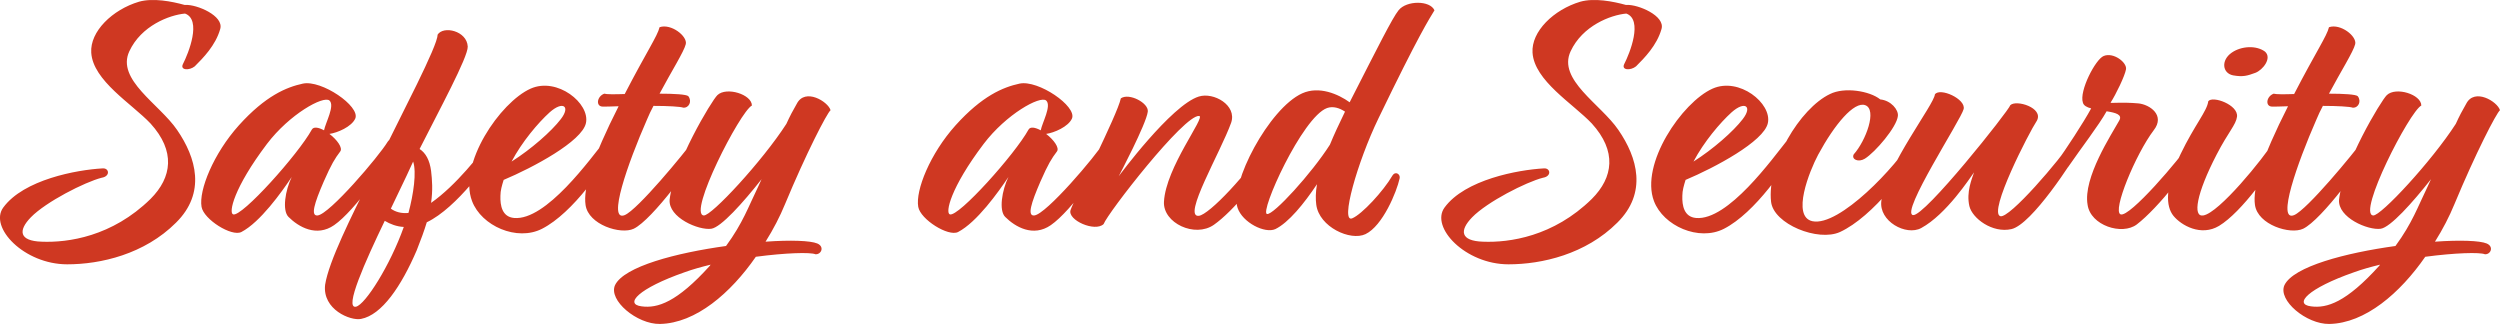
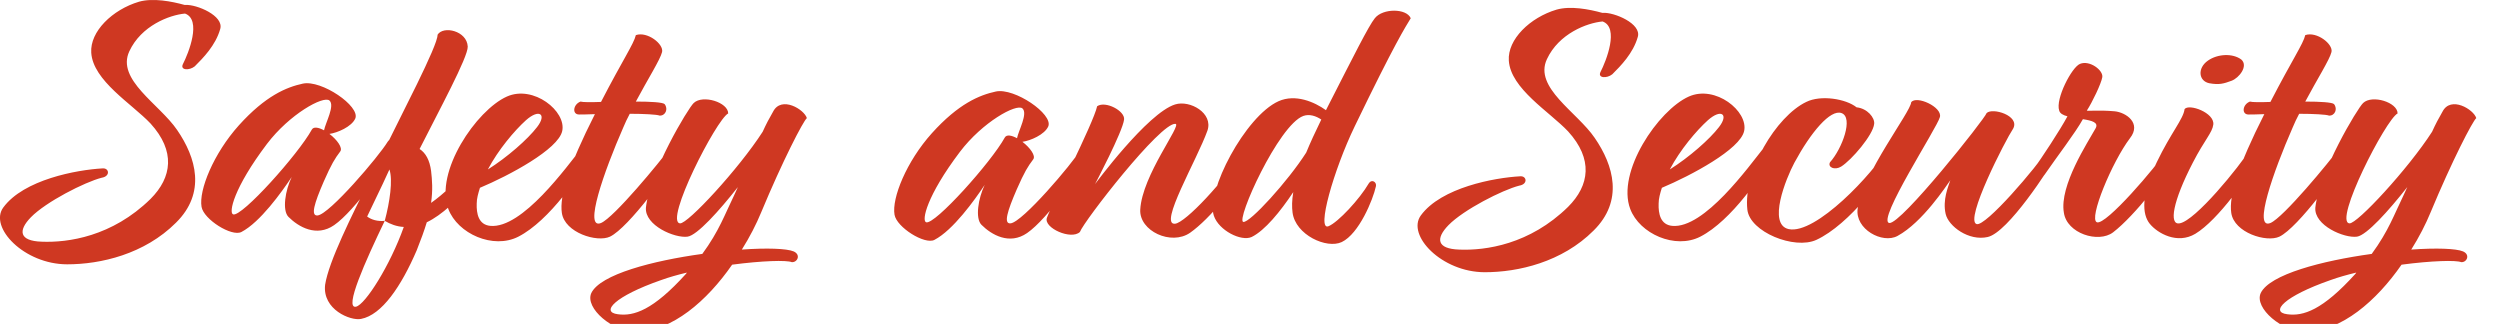
<svg xmlns="http://www.w3.org/2000/svg" id="_レイヤー_2" viewBox="0 0 278.36 36.07">
  <defs>
    <style>.cls-1{fill:#cf3822;stroke-width:0px;}</style>
  </defs>
  <g id="_レイヤー_1-2">
-     <path class="cls-1" d="m24.52,3.23c-.52,1.84-1.92,3.24-2.84,4.16-.6.48-1.64.44-1.32-.24.64-1.24,2.12-4.96.24-5.64-1.76.16-4.88,1.36-6.2,4.2-1.48,3.16,3.36,5.88,5.32,8.76,2.12,3.08,3.24,7-.12,10.32-3.52,3.52-8.4,4.64-12.12,4.64-4.8,0-8.72-4.12-7.12-6.32,2.28-3.12,8.2-4.2,11.04-4.36.76-.08.92.88-.08,1.04-1.88.48-6.2,2.68-7.88,4.4-1.44,1.48-1.32,2.64,1.2,2.72,2.92.12,7.84-.56,12.12-4.76,2.4-2.4,2.8-5.32,0-8.4-2.08-2.2-6.4-4.76-6.6-7.88-.16-2.36,2.36-4.8,5.32-5.68,1.56-.44,3.64-.04,5.08.36h.08c1.24-.08,4.32,1.2,3.88,2.68Zm12.16,11.68c.84.64,1.52,1.56,1.2,1.96-.6.8-.96,1.36-1.84,3.36-1.04,2.4-1.48,3.84-.68,3.76,1.32-.12,6.84-6.6,7.8-8.2.52-.76,1.56-.44,1.04.48-.92,1.76-4.68,7.2-7,8.8-1.96,1.36-3.96.2-5.08-.92-.72-.72-.36-2.96.36-4.44-1.12,1.68-3.52,5.04-5.6,6.12-1.08.56-4.2-1.4-4.44-2.8-.32-1.84,1.32-5.92,4.16-9.08,2.96-3.28,5.28-4.24,7.12-4.64,2.08-.44,6.4,2.52,5.84,3.88-.4.92-2,1.6-2.88,1.72Zm-.6-.4c.16-.84,1.24-2.76.6-3.32-.68-.56-4.44,1.52-6.96,4.84-3.72,4.92-4.28,7.68-3.76,7.84.96.32,7.24-6.68,8.76-9.44.2-.36.76-.24,1.36.08Zm10.64,2.08c.68.44,1.12,1.24,1.28,2.44.12,1.04.2,2.12,0,3.56,2.84-2,5.4-5.36,6.72-7.08.68-.48,1.08.16.8.8-.92,1.6-4.64,6.84-8,8.44-.28.92-.64,1.92-1.12,3.12-1.72,4-3.88,7.2-6.2,7.64-1.16.24-4.32-1.04-4-3.8.4-2.6,2.96-7.68,5-11.8.24-.96.64-1.92,1.28-2.6,2.16-4.44,6.28-12.24,6.24-13.44.64-1.04,3.28-.44,3.36,1.32.04,1.16-3.2,7.12-5.36,11.4Zm-3.88,8c-2.16,4.48-4.56,9.84-3.2,9.56,1.04-.24,3.8-4.6,5.32-8.88-.8-.04-1.52-.32-2.12-.68Zm2.64-.88c.56-2.08.92-4.56.52-5.72l-.72,1.56-1.76,3.68c.48.36,1.16.56,1.96.48Zm10.6-3.68c-.2.64-.36,1.2-.36,1.76-.04,1.12.2,2.36,1.52,2.48,3.56.32,8.48-6.56,10.24-8.76.44-.48,1.56-.48,1.2.4-1.28,2.56-4.88,7.8-8.32,9.56-2.8,1.44-6.76-.32-7.8-3.08-1.56-4.12,3.12-11,6.52-12.52,2.96-1.32,6.64,1.64,6.16,3.84-.44,2.04-5.92,4.96-9.16,6.32Zm.88-2.04c2.16-1.36,4.44-3.36,5.48-4.72,1.12-1.44.24-2.08-1.24-.76-1.28,1.16-3.08,3.28-4.24,5.48Zm16.48-7.56c1.64,0,3,.08,3.2.28.44.56.08,1.32-.56,1.28-.28-.12-1.72-.2-3.32-.2-.28.52-.52,1.04-.72,1.52-2.16,4.92-4.44,11.44-2.48,10.64,1.44-.6,6.56-6.8,7.72-8.4.52-.68,1.48-.4.96.6-.84,1.8-5.6,8.32-7.68,9.32-1.44.68-5.04-.44-5.36-2.64-.28-1.88.76-5.24,3.68-11-.88.04-1.56.04-1.76.04-.8,0-.68-1.12.16-1.44.24.08,1.16.08,2.28.04,2.44-4.72,3.64-6.44,3.88-7.44,1.28-.44,3.12,1,2.92,1.88-.2.84-1.6,3.04-2.92,5.52Zm11.8,16.48c2.76-.2,5-.12,5.76.2.84.36.44,1.24-.2,1.2-.56-.24-3.32-.16-6.64.28-2.8,4.04-6.68,7.4-10.68,7.48-2.56.04-5.76-2.64-5-4.32,1-2.08,6.84-3.6,12.36-4.36,1.88-2.56,2.52-4.44,3.52-6.48l.44-.96c-2.08,2.64-4.52,5.36-5.6,5.52-1.4.2-4.8-1.24-4.64-3.24.44-3.96,4.68-11.04,5.32-11.64,1-.96,3.84-.08,3.84,1.16-1.32.68-7.16,12.08-5.36,12.24.84.08,6.52-6.04,9.2-10.2.36-.8.76-1.56,1.16-2.24.92-1.8,3.48-.24,3.76.72-.4.32-2.72,4.8-5.08,10.48-.56,1.36-1.28,2.76-2.16,4.16Zm-6.2,2.68s.04-.08.08-.12c-1,.24-2,.52-2.88.84-5.16,1.8-6.76,3.56-4.8,3.8,1.76.24,3.92-.44,7.6-4.52Zm37.44-14.68c.84.64,1.52,1.56,1.2,1.96-.6.8-.96,1.36-1.84,3.36-1.04,2.4-1.48,3.84-.68,3.76,1.32-.12,6.84-6.6,7.8-8.2.52-.76,1.56-.44,1.04.48-.92,1.76-4.68,7.2-7,8.8-1.96,1.36-3.96.2-5.08-.92-.72-.72-.36-2.96.36-4.44-1.12,1.68-3.52,5.04-5.6,6.12-1.08.56-4.2-1.4-4.44-2.8-.32-1.84,1.32-5.92,4.16-9.08,2.96-3.28,5.28-4.24,7.12-4.64,2.08-.44,6.4,2.52,5.84,3.88-.4.92-2,1.6-2.88,1.72Zm-.6-.4c.16-.84,1.24-2.76.6-3.32-.68-.56-4.44,1.52-6.96,4.84-3.72,4.92-4.28,7.68-3.76,7.84.96.32,7.24-6.68,8.76-9.44.2-.36.76-.24,1.36.08Zm8.68,5.12s5.84-7.92,8.92-8.88c1.64-.52,4.28.96,3.6,2.92-1.16,3.24-5.48,10.56-3.6,10.36,1.16-.12,5.44-4.68,7.84-8.4.64-.56,1.16.04.96.72-1.84,3.4-4.96,7.16-7.12,8.68-2.12,1.48-5.68-.2-5.56-2.56.2-3.84,4.68-9.48,3.92-9.56-1.68-.16-10.2,10.84-10.64,12.04-.96.92-4.04-.44-3.68-1.56s5.2-10.56,5.6-12.44c.92-.64,3.12.52,3,1.48-.16,1.36-3.24,7.2-3.24,7.2Zm28.92-6.44c-2.36,4.88-4.28,11.68-2.92,11.12,1.08-.44,3.48-3.04,4.48-4.76.36-.56.92-.12.8.32-.32,1.48-1.88,5.28-3.8,6.2-1.68.8-5.16-.8-5.48-3.28-.08-.6-.08-1.36.08-2.28-1.44,2.16-3.16,4.28-4.64,5-1.16.52-3.64-.72-4.2-2.36-.92-2.64,3.48-11.08,7.2-12.76,1.88-.84,4,.08,5.28,1l.16-.32c2.96-5.8,4.6-9.08,5.28-9.92.88-1.12,3.52-1.12,4,0-.56.92-1.76,2.76-6.24,12.04Zm-5.4,2.92c.44-1.08,1-2.28,1.68-3.68-.6-.4-1.32-.64-2-.4-2.76,1-7.56,11.68-6.68,11.8.72.12,4.96-4.52,7-7.72Zm36.92-12.88c-.52,1.84-1.92,3.24-2.84,4.16-.6.48-1.64.44-1.32-.24.64-1.24,2.12-4.96.24-5.64-1.76.16-4.88,1.36-6.2,4.2-1.48,3.16,3.36,5.88,5.32,8.76,2.12,3.08,3.24,7-.12,10.32-3.52,3.52-8.4,4.64-12.12,4.64-4.8,0-8.72-4.12-7.12-6.32,2.28-3.12,8.2-4.2,11.04-4.36.76-.08.92.88-.08,1.04-1.88.48-6.2,2.68-7.88,4.4-1.44,1.48-1.32,2.64,1.2,2.72,2.92.12,7.84-.56,12.12-4.76,2.4-2.4,2.8-5.32,0-8.4-2.08-2.2-6.4-4.76-6.6-7.88-.16-2.36,2.36-4.8,5.32-5.68,1.56-.44,3.64-.04,5.08.36h.08c1.24-.08,4.32,1.2,3.88,2.68Zm2.68,16.8c-.2.64-.36,1.2-.36,1.76-.04,1.12.2,2.36,1.52,2.48,3.56.32,8.48-6.56,10.24-8.76.44-.48,1.56-.48,1.2.4-1.28,2.56-4.88,7.8-8.32,9.56-2.8,1.44-6.76-.32-7.8-3.08-1.56-4.12,3.12-11,6.52-12.52,2.96-1.32,6.64,1.64,6.16,3.84-.44,2.04-5.92,4.96-9.16,6.32Zm.88-2.04c2.16-1.36,4.44-3.36,5.48-4.72,1.12-1.44.24-2.08-1.24-.76-1.28,1.16-3.08,3.28-4.24,5.48Zm17.84-.8c1.36-1.52,2.64-5,1.28-5.48-1.24-.44-3.4,2.12-5.24,5.52-.96,1.8-3,6.88-.64,7.4,3,.64,9.4-6.16,11.12-9.12.6-.92,1.2-.32.92.4-1.04,2.68-5.32,8.24-8.96,9.92-2.44,1.12-7.4-.88-7.68-3.36-.48-4.24,3.2-10.4,6.56-12,1.6-.8,4.4-.36,5.6.6,1.2.12,2.04,1.16,1.96,1.84-.12,1.24-2.52,4.04-3.68,4.76-.72.44-1.52.08-1.24-.48Zm6.6,6.76c1.28.2,10.64-11.6,10.84-12.24.64-.64,3.72.28,2.96,1.72-.88,1.32-5.44,10.2-4.08,10.64,1,.32,6.68-6.32,8-8.4.68-.72,1.2-.12.96.68-.88,1.56-5.44,8.64-7.72,9.16-2.12.48-4.36-1.2-4.68-2.56-.36-1.56.28-3.04.52-3.76-.44.6-3.08,4.68-5.88,6.2-1.68.92-4.76-.76-4.44-3.04.6-3.96,5.88-10.72,5.96-11.84.56-.8,3.48.52,3.2,1.64-.28,1.16-7.08,11.56-5.64,11.8Zm25.08-12.44c1.28.12,3.04,1.32,1.72,3-2,2.64-4.64,9-3.68,9.36,1,.36,6.56-6.12,7.92-8.2.64-.8,1.32-.36,1.04.48-.96,2.16-4.76,7-7.16,8.84-1.64,1.24-5.16.12-5.48-2.2-.52-3,2.68-7.84,3.52-9.36.4-.68-.4-.88-1.4-1.04-.84,1.52-2.88,4.16-4.28,6.2-.6.8-1.52.04-1.32-.48,1.04-1.44,3.04-4.48,3.88-6.04-.48-.12-.84-.32-.92-.64-.44-1.28,1.4-4.84,2.32-5.2,1.08-.44,2.6.72,2.48,1.48-.12.72-1.12,2.8-1.72,3.72,0,.08,1.28-.08,3.08.08Zm11,1.48c-.12.92-.96,1.68-2.28,4.24-2.24,4.32-2.68,6.96-1.48,6.76,1.76-.28,6.64-6.28,7.92-8.32.68-.92,1.52-.24,1.2.48-1.36,2.6-4.84,7.48-7.36,9-2,1.2-4.2-.04-5.08-1.12-.84-1.04-1-3.16.8-6.88,1.56-3.24,2.96-4.8,3.08-5.88.48-.64,3.36.4,3.2,1.72Zm-.44-4.6c-1.2-.24-1.36-1.68-.16-2.52,1.08-.76,2.76-.84,3.72-.12.8.72-.24,2.04-1.08,2.36-.88.32-1.36.48-2.48.28Zm10.68,2.04c1.64,0,3,.08,3.2.28.44.56.08,1.32-.56,1.28-.28-.12-1.72-.2-3.32-.2-.28.52-.52,1.04-.72,1.52-2.16,4.92-4.44,11.44-2.48,10.64,1.44-.6,6.56-6.8,7.72-8.4.52-.68,1.48-.4.96.6-.84,1.8-5.6,8.32-7.68,9.32-1.44.68-5.04-.44-5.36-2.64-.28-1.88.76-5.24,3.68-11-.88.04-1.56.04-1.76.04-.8,0-.68-1.12.16-1.44.24.08,1.16.08,2.28.04,2.44-4.72,3.64-6.44,3.88-7.44,1.28-.44,3.12,1,2.92,1.88-.2.84-1.6,3.04-2.92,5.52Zm11.8,16.48c2.76-.2,5-.12,5.76.2.84.36.44,1.24-.2,1.2-.56-.24-3.32-.16-6.64.28-2.8,4.04-6.68,7.4-10.68,7.48-2.56.04-5.76-2.64-5-4.32,1-2.08,6.84-3.6,12.36-4.36,1.88-2.56,2.52-4.44,3.52-6.48l.44-.96c-2.08,2.64-4.52,5.36-5.6,5.52-1.4.2-4.8-1.24-4.64-3.24.44-3.96,4.68-11.04,5.32-11.64,1-.96,3.84-.08,3.84,1.16-1.32.68-7.16,12.08-5.36,12.24.84.08,6.52-6.04,9.2-10.2.36-.8.76-1.56,1.16-2.24.92-1.8,3.48-.24,3.76.72-.4.32-2.72,4.8-5.08,10.48-.56,1.36-1.28,2.76-2.16,4.16Zm-6.2,2.68s.04-.08.08-.12c-1,.24-2,.52-2.88.84-5.16,1.8-6.76,3.56-4.8,3.8,1.76.24,3.92-.44,7.6-4.52Z" />
+     <path class="cls-1" d="m24.52,3.23c-.52,1.84-1.92,3.24-2.84,4.16-.6.48-1.64.44-1.32-.24.64-1.24,2.12-4.96.24-5.64-1.76.16-4.88,1.36-6.2,4.2-1.48,3.16,3.36,5.88,5.32,8.76,2.12,3.08,3.24,7-.12,10.32-3.52,3.52-8.4,4.64-12.12,4.64-4.8,0-8.72-4.12-7.12-6.32,2.28-3.12,8.2-4.2,11.04-4.36.76-.08.92.88-.08,1.04-1.88.48-6.2,2.68-7.88,4.4-1.44,1.48-1.32,2.64,1.2,2.72,2.92.12,7.84-.56,12.12-4.76,2.4-2.4,2.8-5.32,0-8.4-2.08-2.2-6.4-4.76-6.6-7.88-.16-2.36,2.36-4.8,5.32-5.68,1.56-.44,3.64-.04,5.08.36h.08c1.24-.08,4.32,1.2,3.88,2.68Zm12.16,11.68c.84.64,1.52,1.56,1.2,1.96-.6.8-.96,1.36-1.84,3.36-1.04,2.4-1.48,3.84-.68,3.76,1.32-.12,6.84-6.6,7.8-8.2.52-.76,1.56-.44,1.04.48-.92,1.76-4.68,7.2-7,8.8-1.96,1.36-3.96.2-5.08-.92-.72-.72-.36-2.96.36-4.44-1.12,1.68-3.52,5.04-5.6,6.12-1.08.56-4.2-1.4-4.44-2.8-.32-1.84,1.32-5.92,4.16-9.08,2.96-3.28,5.28-4.24,7.12-4.64,2.08-.44,6.4,2.52,5.84,3.88-.4.92-2,1.6-2.88,1.72Zm-.6-.4c.16-.84,1.24-2.76.6-3.32-.68-.56-4.44,1.52-6.96,4.84-3.72,4.92-4.28,7.68-3.76,7.84.96.32,7.24-6.68,8.76-9.44.2-.36.76-.24,1.36.08Zm10.64,2.08c.68.44,1.12,1.24,1.28,2.44.12,1.04.2,2.12,0,3.56,2.84-2,5.4-5.36,6.72-7.08.68-.48,1.08.16.8.8-.92,1.6-4.64,6.84-8,8.44-.28.92-.64,1.92-1.12,3.12-1.72,4-3.88,7.2-6.2,7.64-1.16.24-4.32-1.04-4-3.8.4-2.6,2.96-7.68,5-11.8.24-.96.64-1.92,1.28-2.6,2.16-4.44,6.28-12.24,6.24-13.44.64-1.04,3.28-.44,3.36,1.32.04,1.16-3.2,7.12-5.36,11.4Zm-3.88,8c-2.16,4.48-4.56,9.84-3.2,9.56,1.04-.24,3.8-4.6,5.32-8.88-.8-.04-1.52-.32-2.12-.68Zc.56-2.08.92-4.56.52-5.72l-.72,1.56-1.76,3.68c.48.36,1.16.56,1.96.48Zm10.6-3.68c-.2.64-.36,1.2-.36,1.76-.04,1.12.2,2.36,1.52,2.48,3.56.32,8.48-6.56,10.24-8.76.44-.48,1.56-.48,1.2.4-1.28,2.56-4.88,7.8-8.32,9.56-2.8,1.44-6.76-.32-7.8-3.08-1.56-4.12,3.12-11,6.52-12.52,2.96-1.32,6.64,1.64,6.16,3.84-.44,2.04-5.92,4.96-9.16,6.32Zm.88-2.04c2.16-1.36,4.44-3.36,5.48-4.72,1.12-1.44.24-2.08-1.24-.76-1.28,1.16-3.08,3.28-4.24,5.48Zm16.48-7.56c1.64,0,3,.08,3.2.28.44.56.08,1.32-.56,1.28-.28-.12-1.72-.2-3.32-.2-.28.52-.52,1.04-.72,1.52-2.16,4.92-4.44,11.44-2.48,10.64,1.44-.6,6.56-6.8,7.72-8.4.52-.68,1.48-.4.96.6-.84,1.8-5.6,8.32-7.68,9.32-1.44.68-5.04-.44-5.36-2.64-.28-1.88.76-5.24,3.68-11-.88.04-1.56.04-1.76.04-.8,0-.68-1.12.16-1.44.24.08,1.16.08,2.28.04,2.44-4.72,3.64-6.44,3.88-7.44,1.28-.44,3.12,1,2.92,1.88-.2.84-1.6,3.04-2.92,5.52Zm11.8,16.48c2.76-.2,5-.12,5.76.2.84.36.44,1.24-.2,1.2-.56-.24-3.32-.16-6.64.28-2.8,4.04-6.68,7.4-10.68,7.48-2.56.04-5.76-2.64-5-4.32,1-2.08,6.84-3.6,12.36-4.36,1.88-2.56,2.52-4.44,3.52-6.48l.44-.96c-2.08,2.64-4.52,5.36-5.6,5.52-1.4.2-4.8-1.24-4.64-3.24.44-3.96,4.68-11.04,5.32-11.64,1-.96,3.84-.08,3.84,1.16-1.32.68-7.16,12.08-5.36,12.24.84.08,6.52-6.04,9.2-10.2.36-.8.76-1.56,1.16-2.24.92-1.8,3.48-.24,3.76.72-.4.32-2.72,4.8-5.08,10.48-.56,1.36-1.28,2.76-2.16,4.16Zm-6.2,2.68s.04-.08.08-.12c-1,.24-2,.52-2.88.84-5.16,1.8-6.76,3.56-4.8,3.8,1.76.24,3.92-.44,7.6-4.52Zm37.44-14.68c.84.64,1.52,1.56,1.2,1.96-.6.8-.96,1.36-1.84,3.36-1.04,2.4-1.48,3.84-.68,3.76,1.32-.12,6.84-6.6,7.8-8.2.52-.76,1.56-.44,1.04.48-.92,1.76-4.68,7.2-7,8.8-1.96,1.36-3.96.2-5.08-.92-.72-.72-.36-2.96.36-4.44-1.12,1.68-3.52,5.04-5.6,6.12-1.08.56-4.2-1.4-4.44-2.8-.32-1.84,1.32-5.92,4.16-9.08,2.96-3.28,5.28-4.24,7.12-4.64,2.08-.44,6.4,2.52,5.84,3.88-.4.92-2,1.6-2.88,1.72Zm-.6-.4c.16-.84,1.24-2.76.6-3.32-.68-.56-4.44,1.52-6.96,4.84-3.72,4.92-4.28,7.68-3.76,7.84.96.32,7.24-6.68,8.76-9.44.2-.36.76-.24,1.36.08Zm8.68,5.12s5.84-7.92,8.92-8.88c1.64-.52,4.28.96,3.6,2.92-1.16,3.24-5.48,10.56-3.6,10.36,1.16-.12,5.44-4.68,7.84-8.4.64-.56,1.16.04.96.72-1.84,3.4-4.96,7.16-7.12,8.68-2.12,1.48-5.68-.2-5.56-2.56.2-3.84,4.68-9.48,3.92-9.56-1.68-.16-10.2,10.84-10.64,12.04-.96.92-4.04-.44-3.68-1.56s5.2-10.56,5.6-12.44c.92-.64,3.12.52,3,1.48-.16,1.36-3.24,7.2-3.24,7.2Zm28.92-6.44c-2.36,4.88-4.28,11.68-2.92,11.12,1.08-.44,3.48-3.04,4.48-4.76.36-.56.92-.12.8.32-.32,1.48-1.88,5.28-3.8,6.2-1.68.8-5.16-.8-5.48-3.28-.08-.6-.08-1.36.08-2.28-1.44,2.16-3.16,4.28-4.64,5-1.16.52-3.64-.72-4.2-2.36-.92-2.64,3.48-11.08,7.2-12.76,1.88-.84,4,.08,5.28,1l.16-.32c2.96-5.8,4.6-9.08,5.28-9.92.88-1.12,3.52-1.12,4,0-.56.92-1.76,2.76-6.24,12.04Zm-5.4,2.92c.44-1.08,1-2.28,1.68-3.68-.6-.4-1.32-.64-2-.4-2.76,1-7.56,11.68-6.68,11.8.72.12,4.96-4.52,7-7.72Zm36.92-12.88c-.52,1.84-1.92,3.24-2.84,4.16-.6.48-1.64.44-1.32-.24.64-1.24,2.12-4.96.24-5.64-1.76.16-4.88,1.36-6.2,4.2-1.48,3.16,3.36,5.88,5.32,8.76,2.12,3.08,3.24,7-.12,10.32-3.52,3.52-8.4,4.64-12.12,4.64-4.8,0-8.72-4.12-7.12-6.32,2.28-3.12,8.2-4.2,11.04-4.36.76-.08.92.88-.08,1.04-1.88.48-6.2,2.68-7.88,4.4-1.44,1.48-1.32,2.64,1.2,2.72,2.92.12,7.84-.56,12.12-4.76,2.4-2.4,2.8-5.32,0-8.4-2.08-2.2-6.4-4.76-6.6-7.88-.16-2.36,2.36-4.8,5.32-5.68,1.56-.44,3.64-.04,5.08.36h.08c1.24-.08,4.32,1.2,3.88,2.68Zm2.68,16.8c-.2.64-.36,1.2-.36,1.76-.04,1.12.2,2.36,1.52,2.48,3.56.32,8.48-6.56,10.24-8.76.44-.48,1.56-.48,1.2.4-1.28,2.56-4.88,7.8-8.32,9.56-2.8,1.44-6.76-.32-7.8-3.08-1.56-4.12,3.12-11,6.52-12.52,2.96-1.32,6.64,1.64,6.16,3.84-.44,2.04-5.92,4.96-9.16,6.32Zm.88-2.04c2.16-1.36,4.44-3.36,5.48-4.72,1.12-1.44.24-2.08-1.24-.76-1.28,1.16-3.08,3.28-4.24,5.48Zm17.84-.8c1.36-1.52,2.64-5,1.28-5.48-1.24-.44-3.4,2.12-5.24,5.52-.96,1.8-3,6.88-.64,7.4,3,.64,9.4-6.16,11.12-9.12.6-.92,1.2-.32.92.4-1.04,2.68-5.32,8.24-8.96,9.92-2.44,1.12-7.4-.88-7.68-3.36-.48-4.24,3.2-10.4,6.56-12,1.6-.8,4.4-.36,5.6.6,1.2.12,2.04,1.16,1.96,1.84-.12,1.24-2.52,4.04-3.68,4.76-.72.44-1.52.08-1.24-.48Zm6.6,6.76c1.28.2,10.64-11.6,10.84-12.24.64-.64,3.72.28,2.96,1.72-.88,1.32-5.44,10.2-4.08,10.64,1,.32,6.68-6.32,8-8.4.68-.72,1.2-.12.96.68-.88,1.56-5.44,8.64-7.72,9.16-2.12.48-4.36-1.2-4.68-2.56-.36-1.56.28-3.04.52-3.76-.44.6-3.08,4.68-5.88,6.2-1.68.92-4.76-.76-4.44-3.04.6-3.96,5.88-10.72,5.96-11.84.56-.8,3.48.52,3.2,1.64-.28,1.16-7.08,11.56-5.64,11.8Zm25.08-12.44c1.28.12,3.04,1.32,1.72,3-2,2.64-4.64,9-3.68,9.36,1,.36,6.56-6.12,7.92-8.2.64-.8,1.32-.36,1.04.48-.96,2.16-4.76,7-7.16,8.84-1.64,1.24-5.16.12-5.48-2.2-.52-3,2.68-7.84,3.52-9.36.4-.68-.4-.88-1.4-1.04-.84,1.52-2.88,4.16-4.28,6.2-.6.8-1.52.04-1.32-.48,1.04-1.44,3.04-4.48,3.88-6.04-.48-.12-.84-.32-.92-.64-.44-1.28,1.4-4.84,2.32-5.2,1.08-.44,2.6.72,2.48,1.48-.12.72-1.12,2.8-1.72,3.72,0,.08,1.28-.08,3.08.08Zm11,1.48c-.12.92-.96,1.68-2.28,4.24-2.24,4.32-2.68,6.96-1.48,6.76,1.76-.28,6.64-6.28,7.92-8.32.68-.92,1.52-.24,1.2.48-1.36,2.6-4.84,7.48-7.36,9-2,1.2-4.2-.04-5.08-1.12-.84-1.04-1-3.16.8-6.88,1.56-3.24,2.96-4.8,3.08-5.88.48-.64,3.36.4,3.2,1.72Zm-.44-4.6c-1.2-.24-1.36-1.68-.16-2.52,1.08-.76,2.76-.84,3.72-.12.8.72-.24,2.04-1.08,2.36-.88.32-1.36.48-2.48.28Zm10.68,2.04c1.64,0,3,.08,3.2.28.44.56.08,1.32-.56,1.28-.28-.12-1.72-.2-3.32-.2-.28.52-.52,1.04-.72,1.52-2.16,4.92-4.44,11.44-2.48,10.64,1.44-.6,6.56-6.8,7.72-8.4.52-.68,1.48-.4.96.6-.84,1.8-5.6,8.32-7.68,9.32-1.44.68-5.04-.44-5.36-2.64-.28-1.88.76-5.24,3.68-11-.88.04-1.56.04-1.76.04-.8,0-.68-1.12.16-1.44.24.08,1.16.08,2.28.04,2.44-4.72,3.64-6.44,3.88-7.44,1.28-.44,3.12,1,2.92,1.88-.2.84-1.6,3.04-2.92,5.52Zm11.8,16.48c2.76-.2,5-.12,5.76.2.84.36.44,1.24-.2,1.2-.56-.24-3.32-.16-6.64.28-2.8,4.04-6.68,7.4-10.68,7.48-2.56.04-5.76-2.64-5-4.32,1-2.08,6.84-3.6,12.36-4.36,1.88-2.56,2.52-4.44,3.52-6.48l.44-.96c-2.08,2.64-4.52,5.36-5.6,5.52-1.4.2-4.8-1.24-4.64-3.24.44-3.96,4.68-11.04,5.32-11.64,1-.96,3.84-.08,3.84,1.16-1.32.68-7.16,12.08-5.36,12.24.84.08,6.52-6.04,9.2-10.2.36-.8.76-1.56,1.16-2.24.92-1.8,3.48-.24,3.76.72-.4.32-2.72,4.8-5.08,10.48-.56,1.36-1.28,2.76-2.16,4.16Zm-6.2,2.68s.04-.08.08-.12c-1,.24-2,.52-2.88.84-5.16,1.8-6.76,3.56-4.8,3.8,1.76.24,3.92-.44,7.6-4.52Z" />
  </g>
</svg>